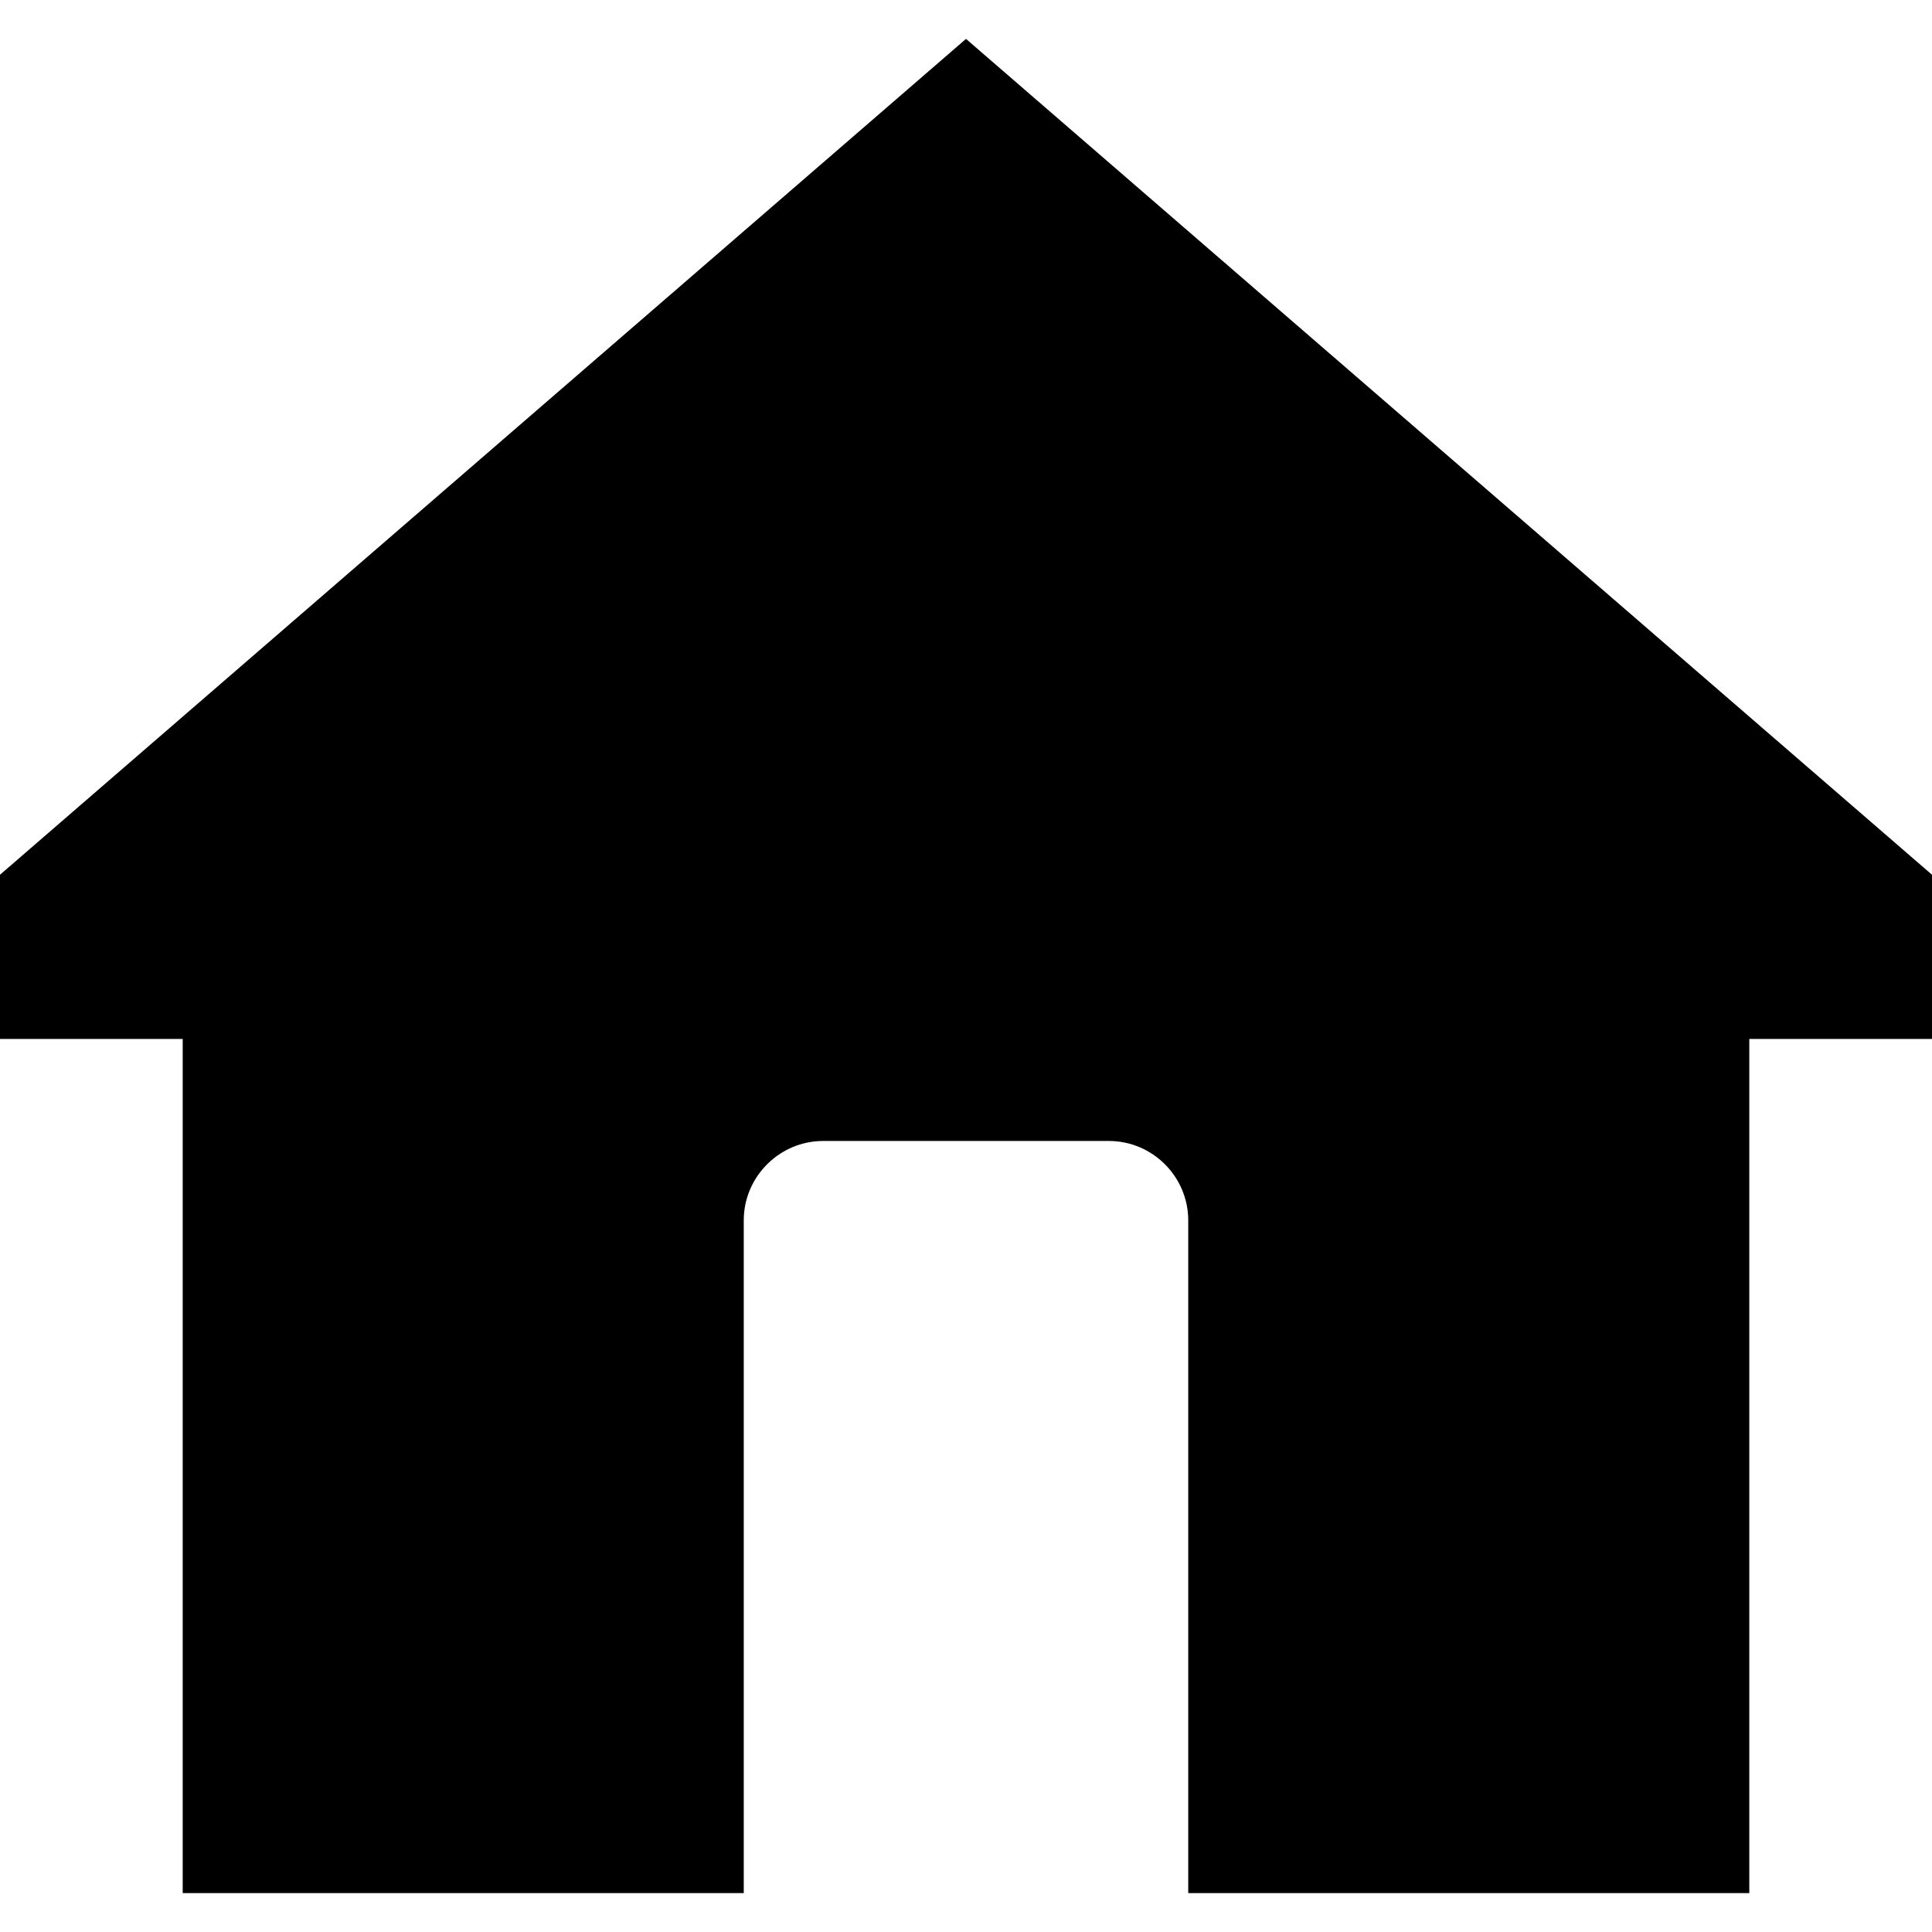
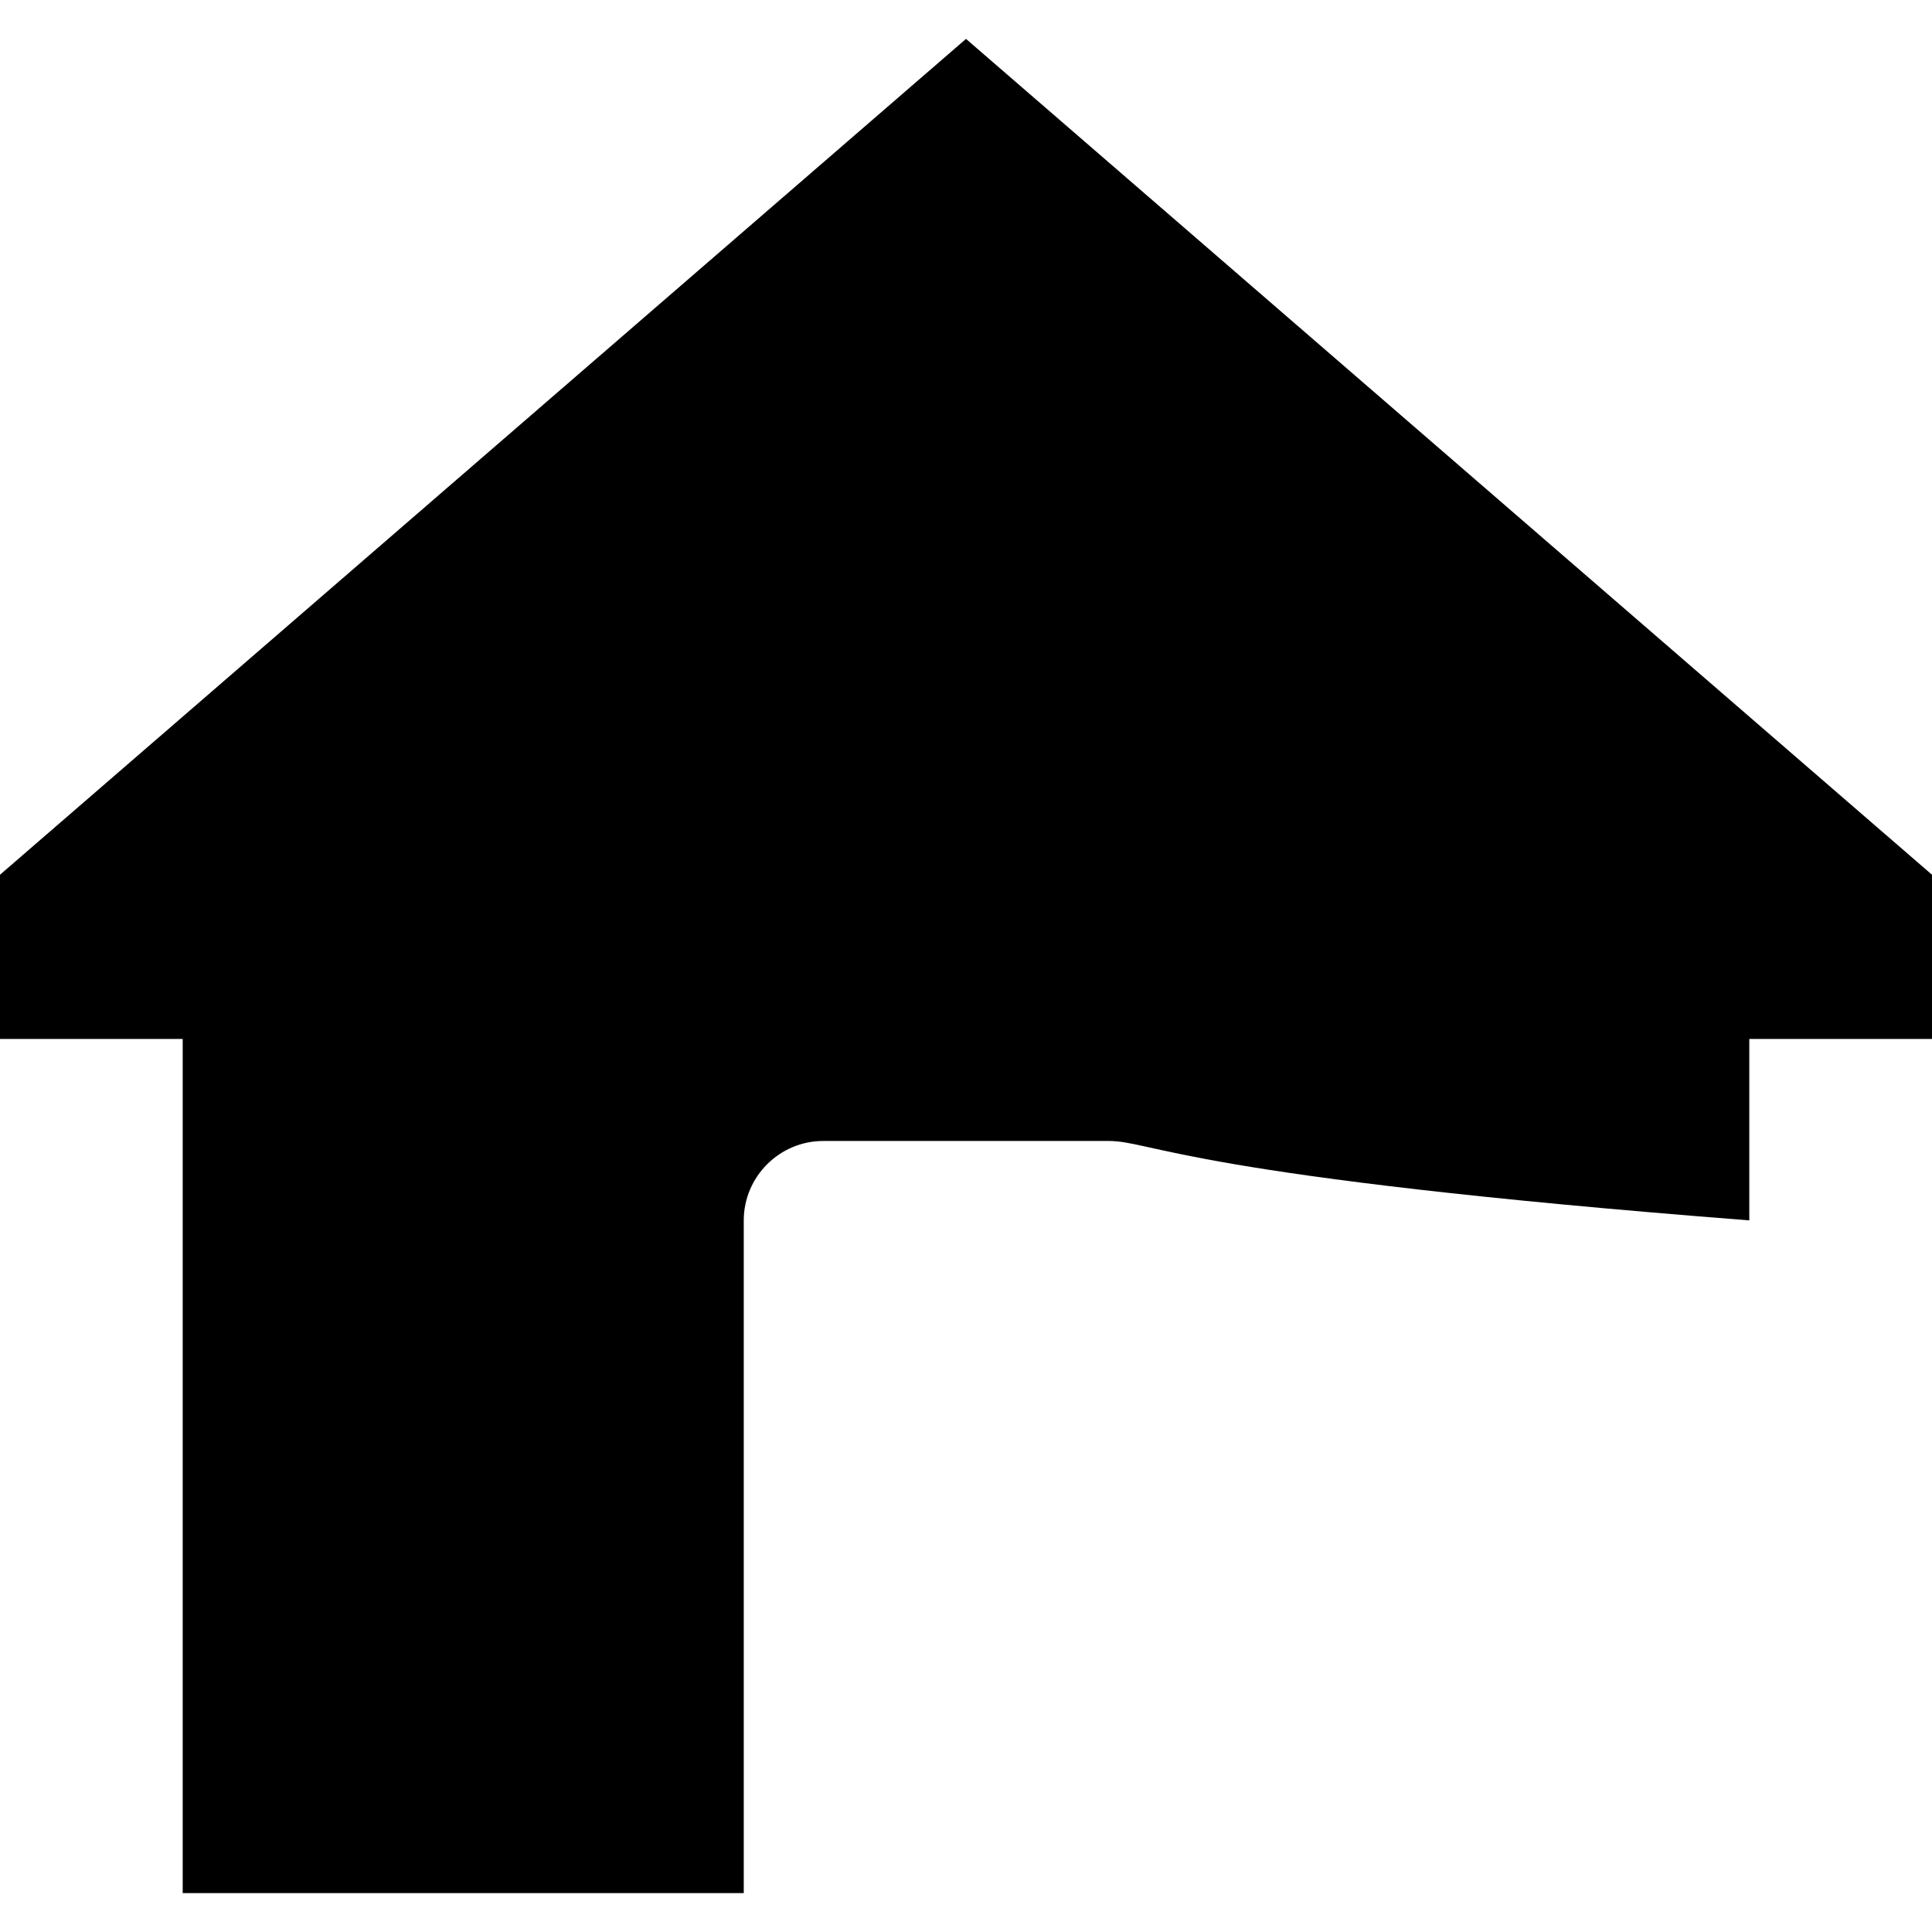
<svg xmlns="http://www.w3.org/2000/svg" width="30" height="30" viewBox="0 0 30 30" fill="none">
-   <path fill-rule="evenodd" clip-rule="evenodd" d="M11.549 29.396H2.837V16.133H0V13.583L15 0.604L30 13.583V16.133H27.163V29.396H18.451V18.95C18.451 18.272 17.897 17.717 17.219 17.717H12.782C12.104 17.717 11.549 18.272 11.549 18.95L11.549 29.396Z" fill="black" />
+   <path fill-rule="evenodd" clip-rule="evenodd" d="M11.549 29.396H2.837V16.133H0V13.583L15 0.604L30 13.583V16.133H27.163V29.396V18.95C18.451 18.272 17.897 17.717 17.219 17.717H12.782C12.104 17.717 11.549 18.272 11.549 18.95L11.549 29.396Z" fill="black" />
</svg>